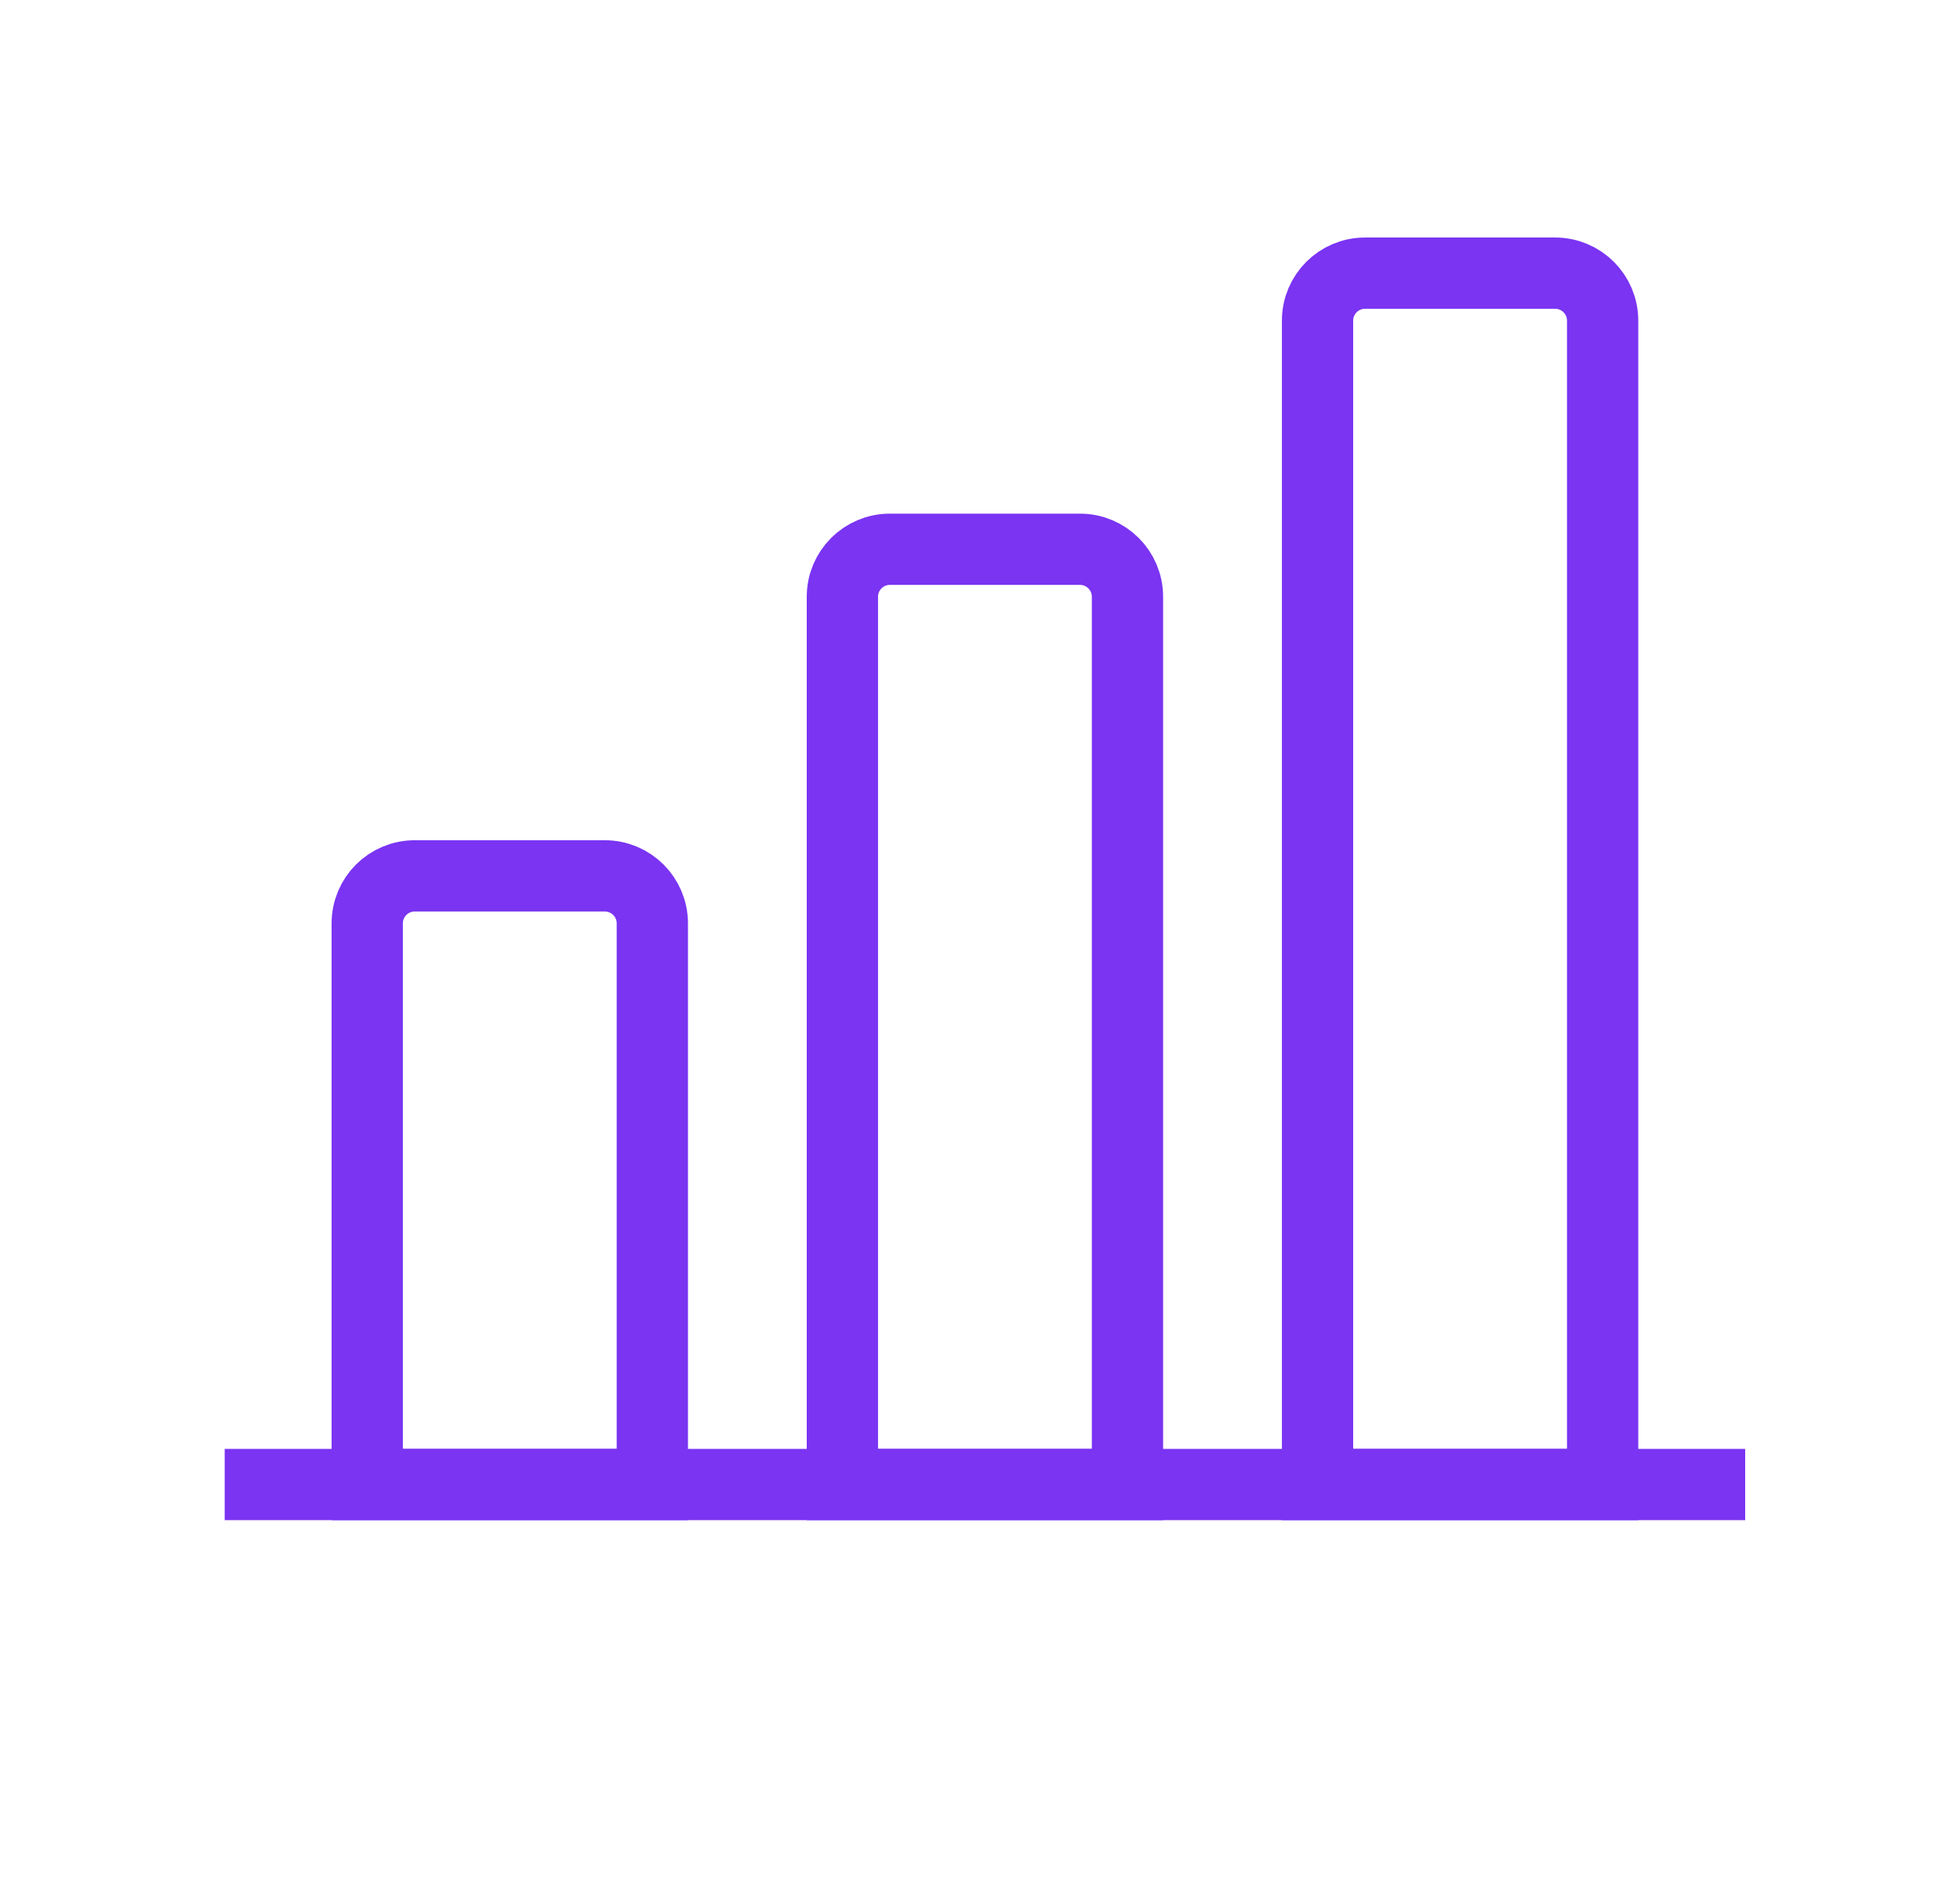
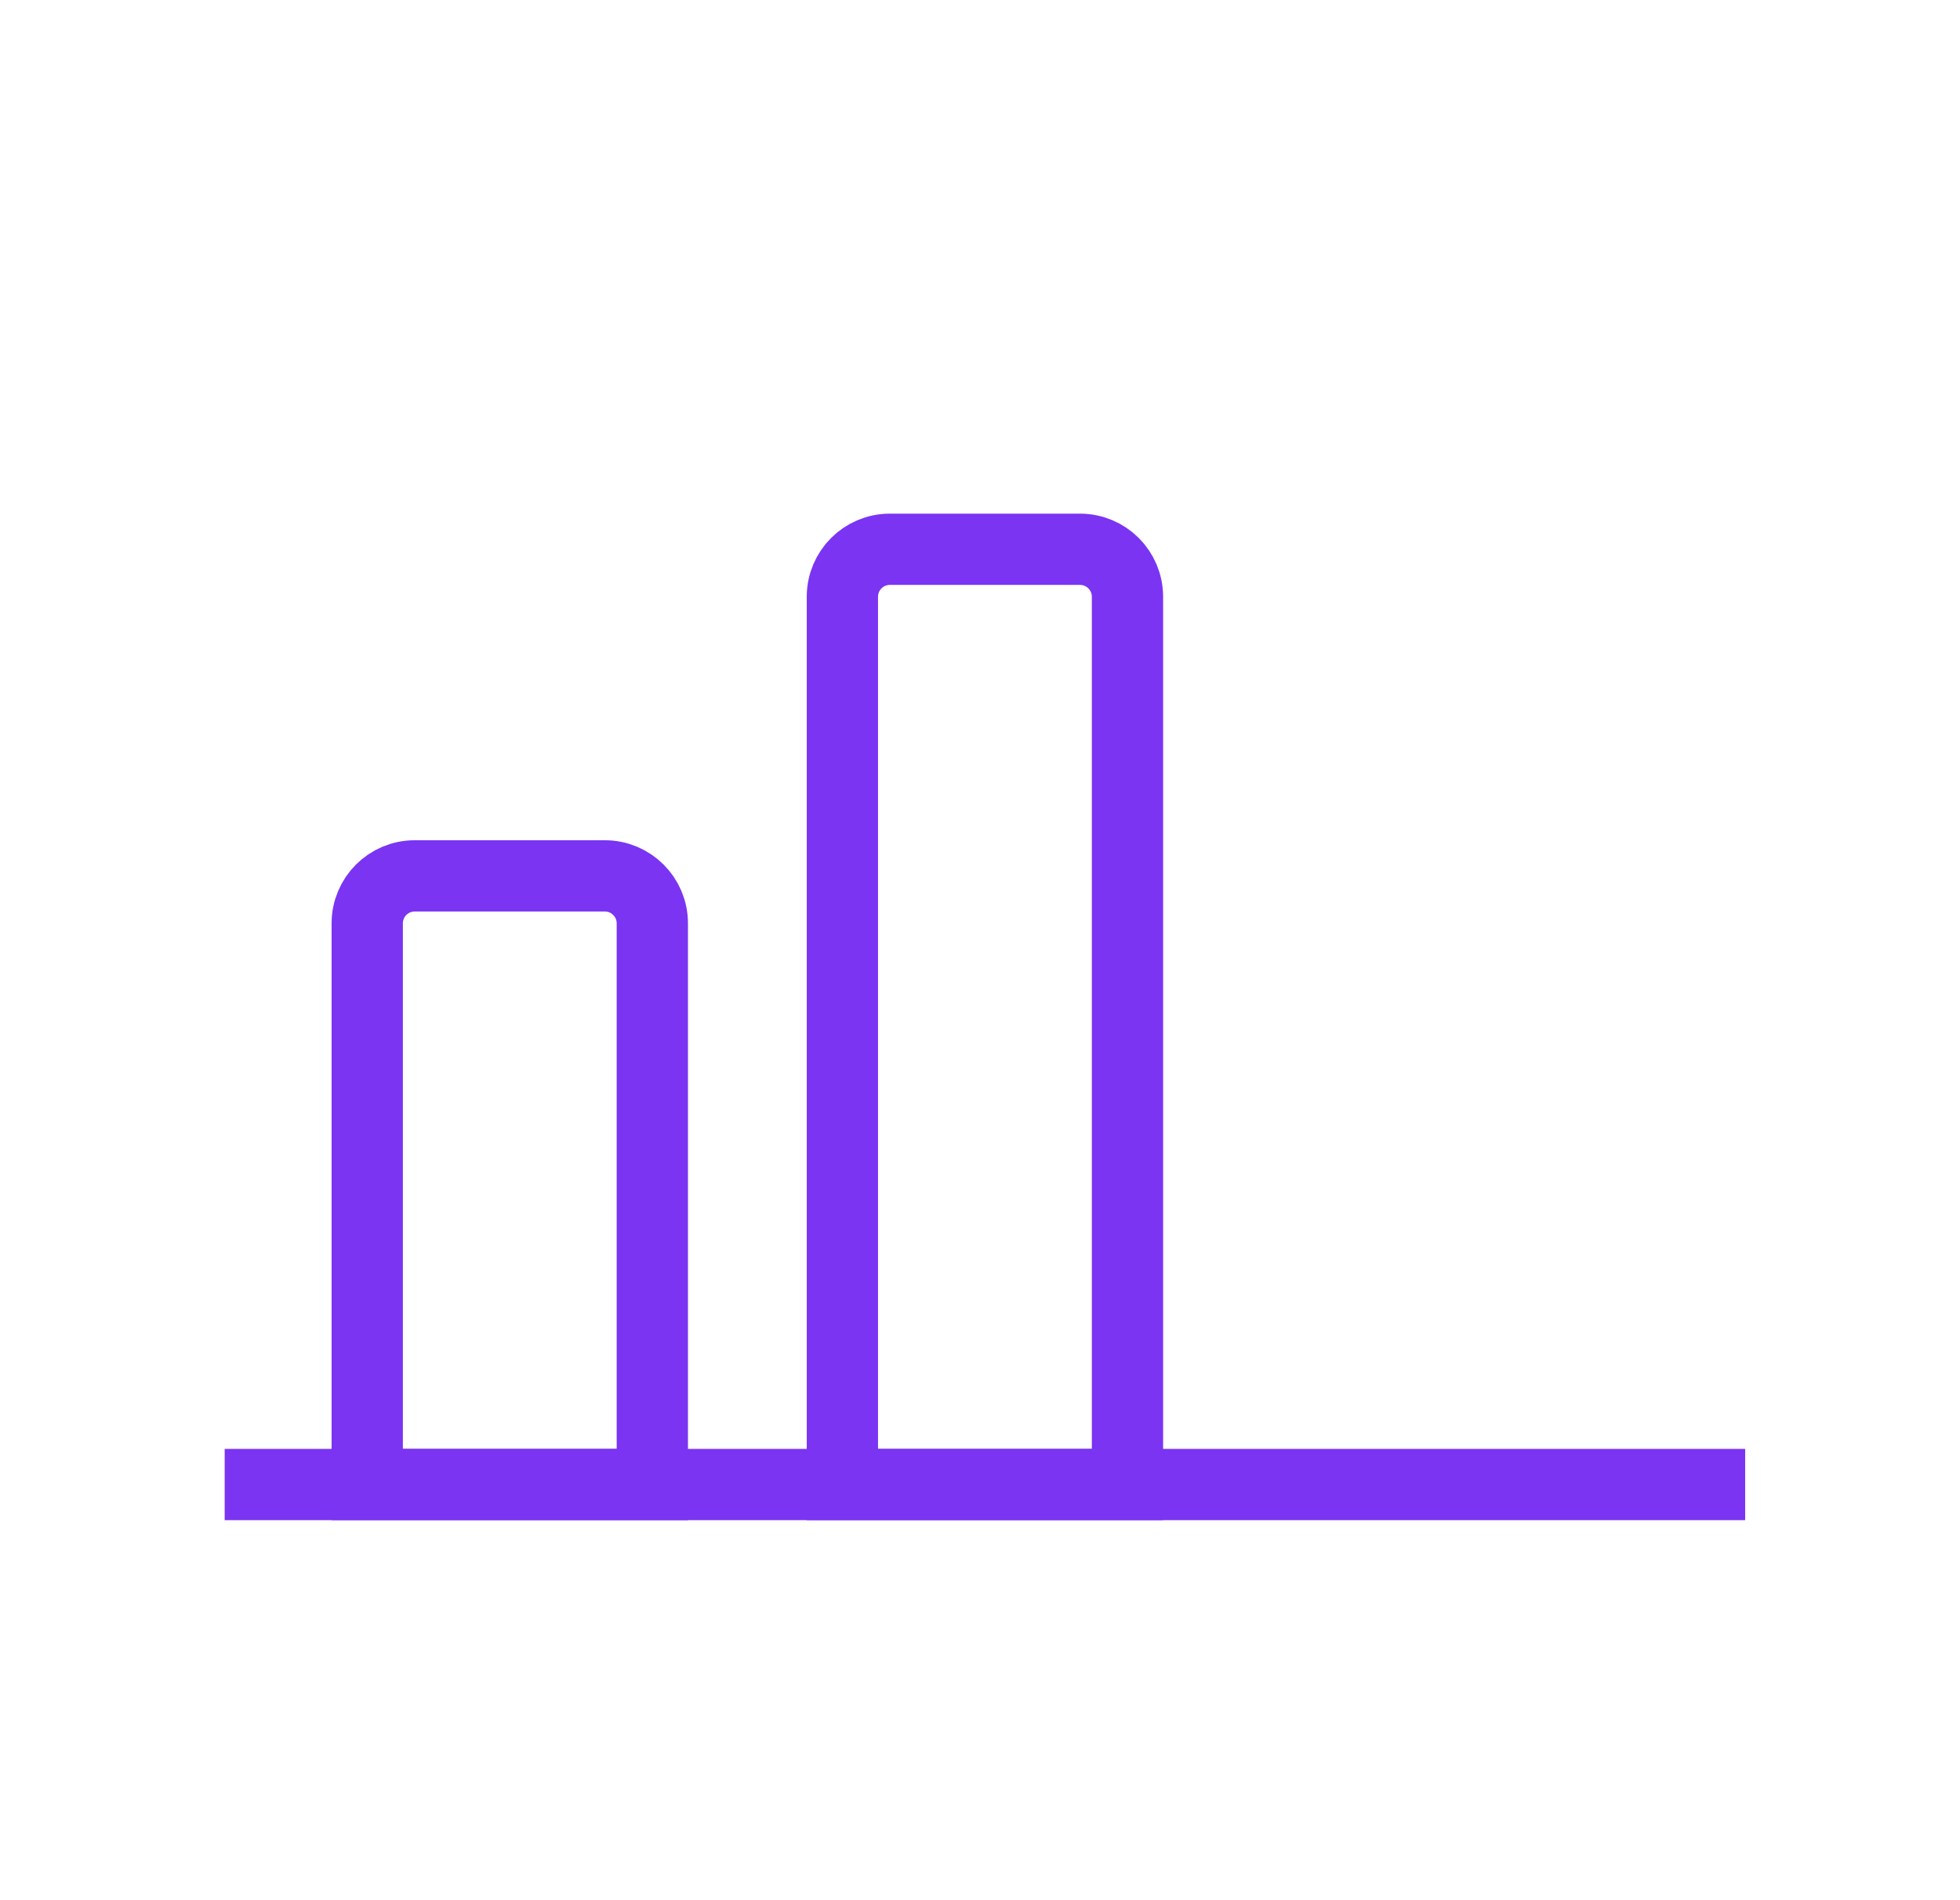
<svg xmlns="http://www.w3.org/2000/svg" width="33" height="32" viewBox="0 0 33 32" fill="none">
  <path d="M6.183 15.55C6.183 15.108 6.541 14.75 6.983 14.75H10.183C10.625 14.75 10.983 15.108 10.983 15.55V25H6.183V15.55Z" stroke="#7A34F2" stroke-width="1.2" />
-   <path d="M14.183 10.05C14.183 9.608 14.541 9.25 14.983 9.25H18.183C18.625 9.25 18.983 9.608 18.983 10.05V25H14.183V10.05Z" stroke="#7A34F2" stroke-width="1.2" />
-   <path d="M22.183 5.4C22.183 4.958 22.541 4.6 22.983 4.6H26.183C26.625 4.6 26.983 4.958 26.983 5.4V25H22.183V5.4Z" stroke="#7A34F2" stroke-width="1.2" />
+   <path d="M14.183 10.05C14.183 9.608 14.541 9.25 14.983 9.25H18.183C18.625 9.25 18.983 9.608 18.983 10.05V25H14.183V10.05" stroke="#7A34F2" stroke-width="1.2" />
  <path d="M3.783 25L29.383 25" stroke="#7A34F2" stroke-width="1.2" />
</svg>